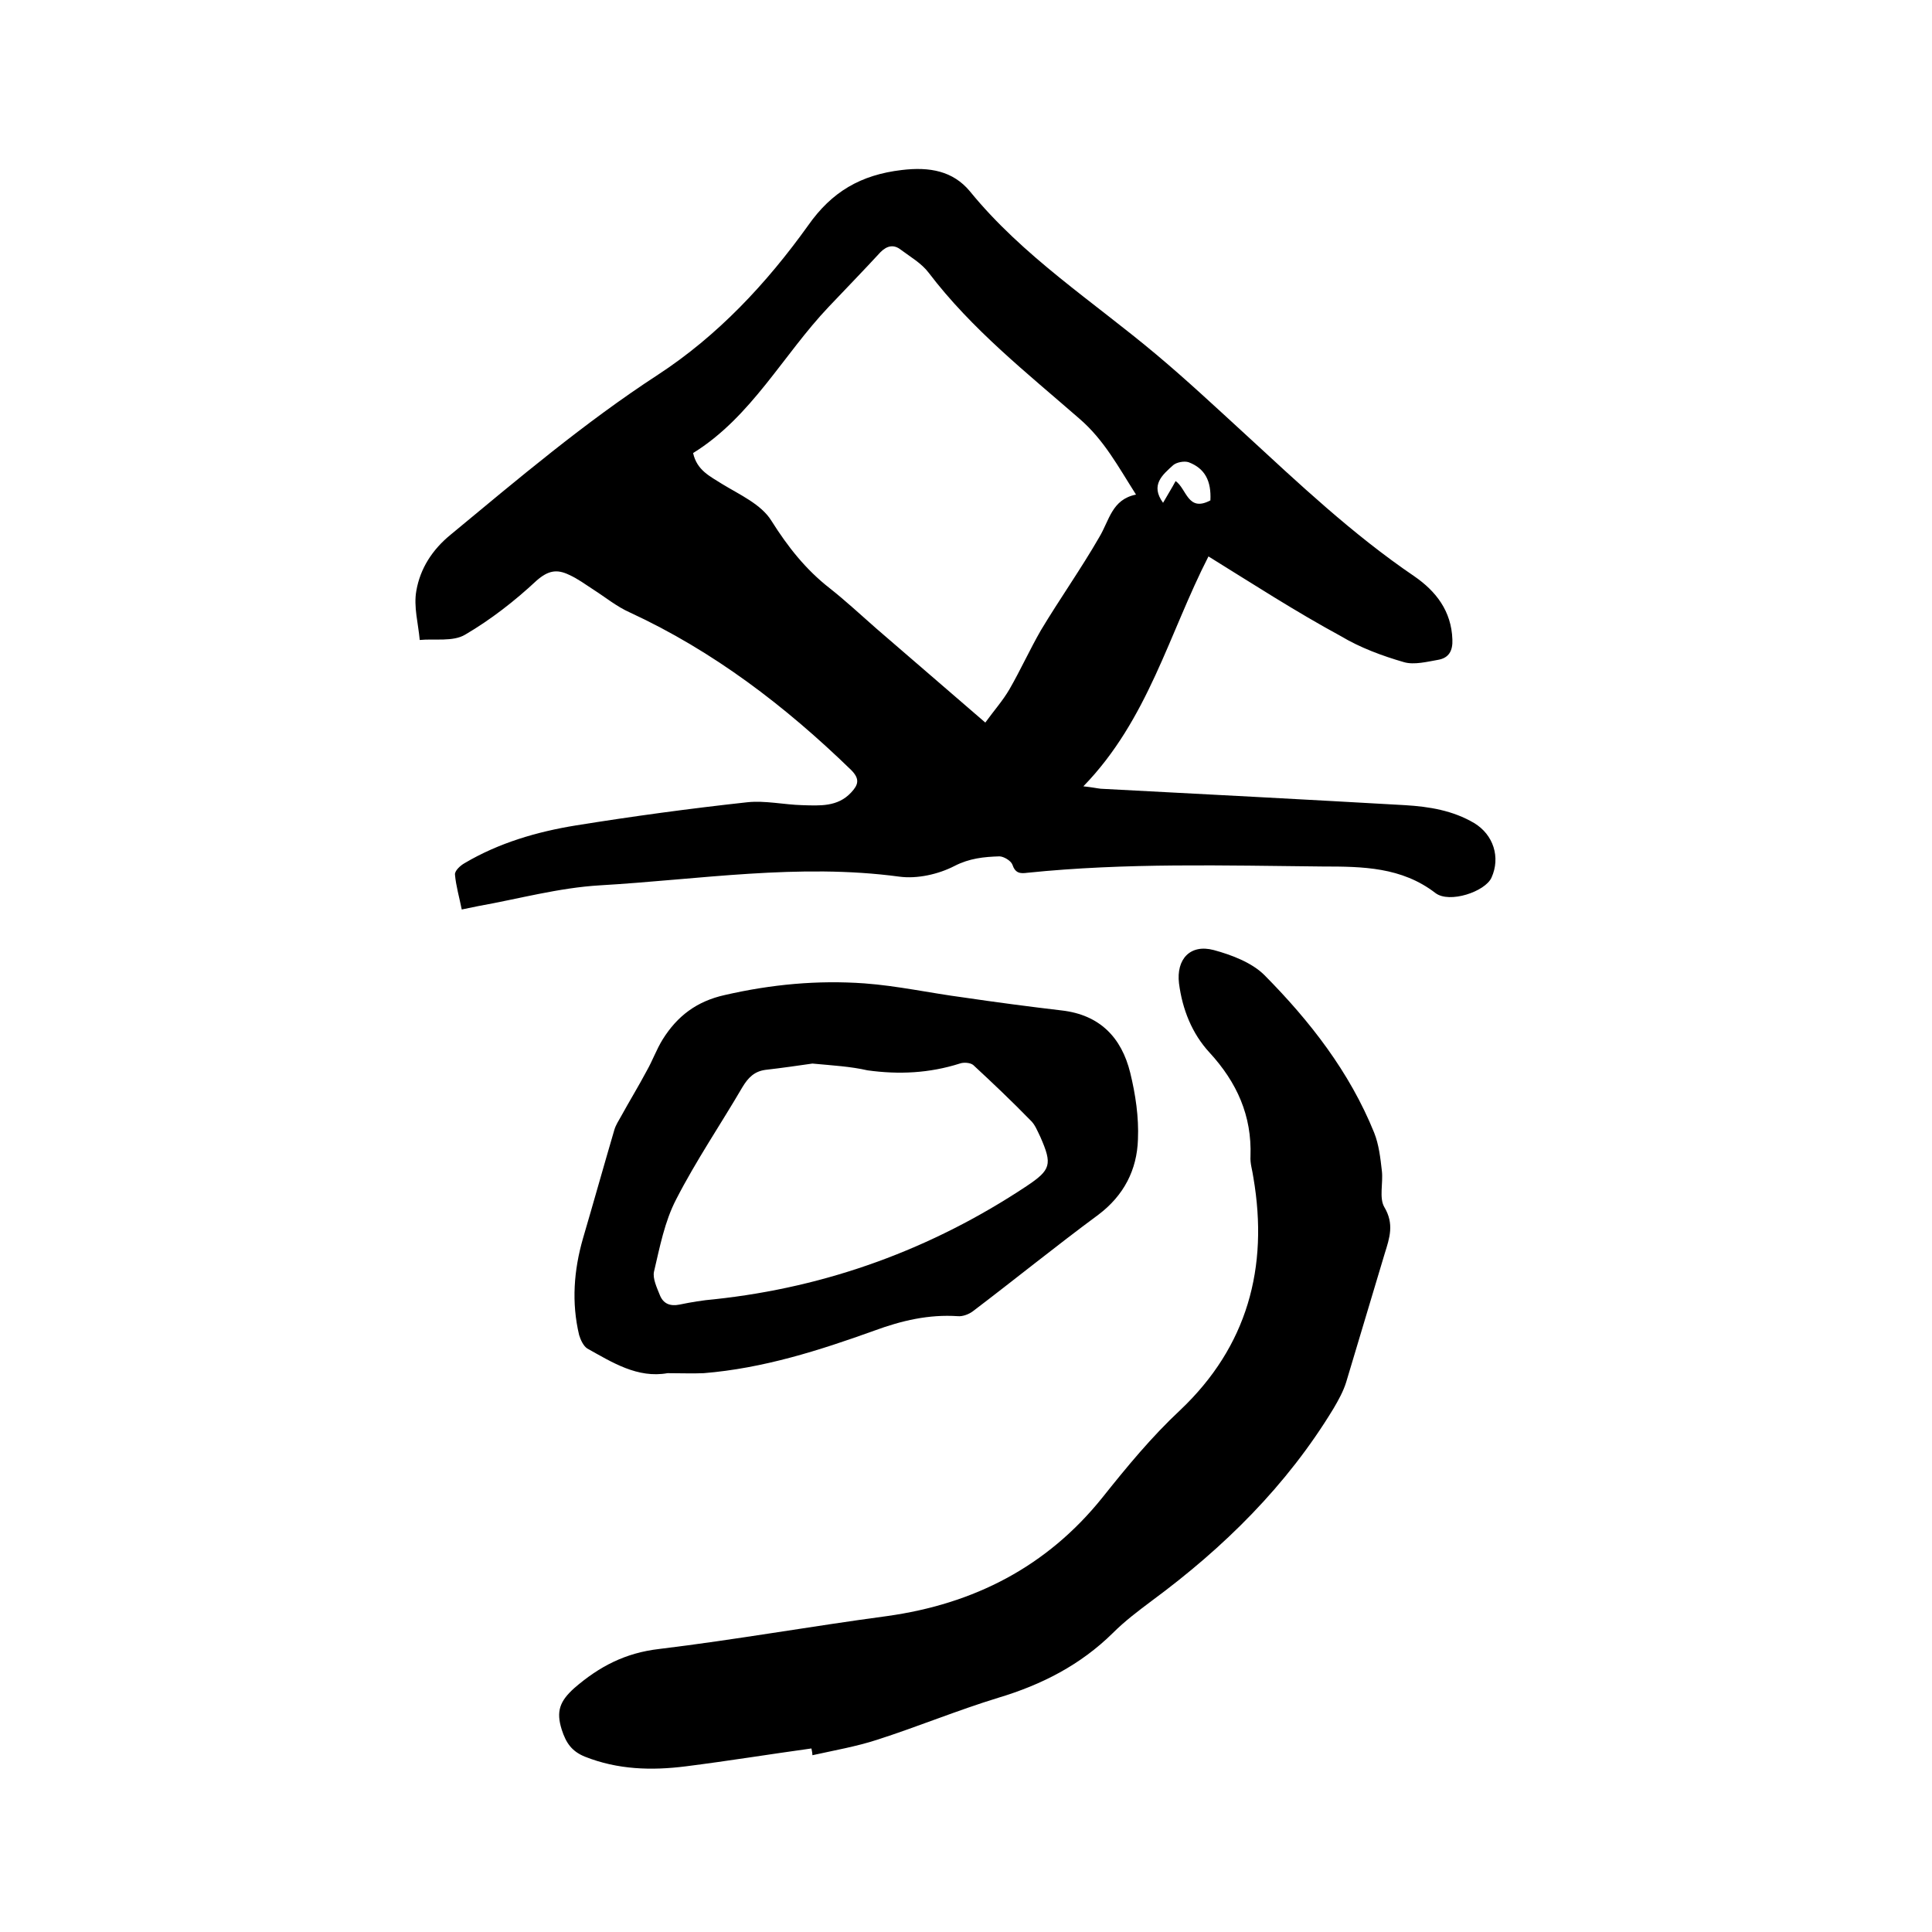
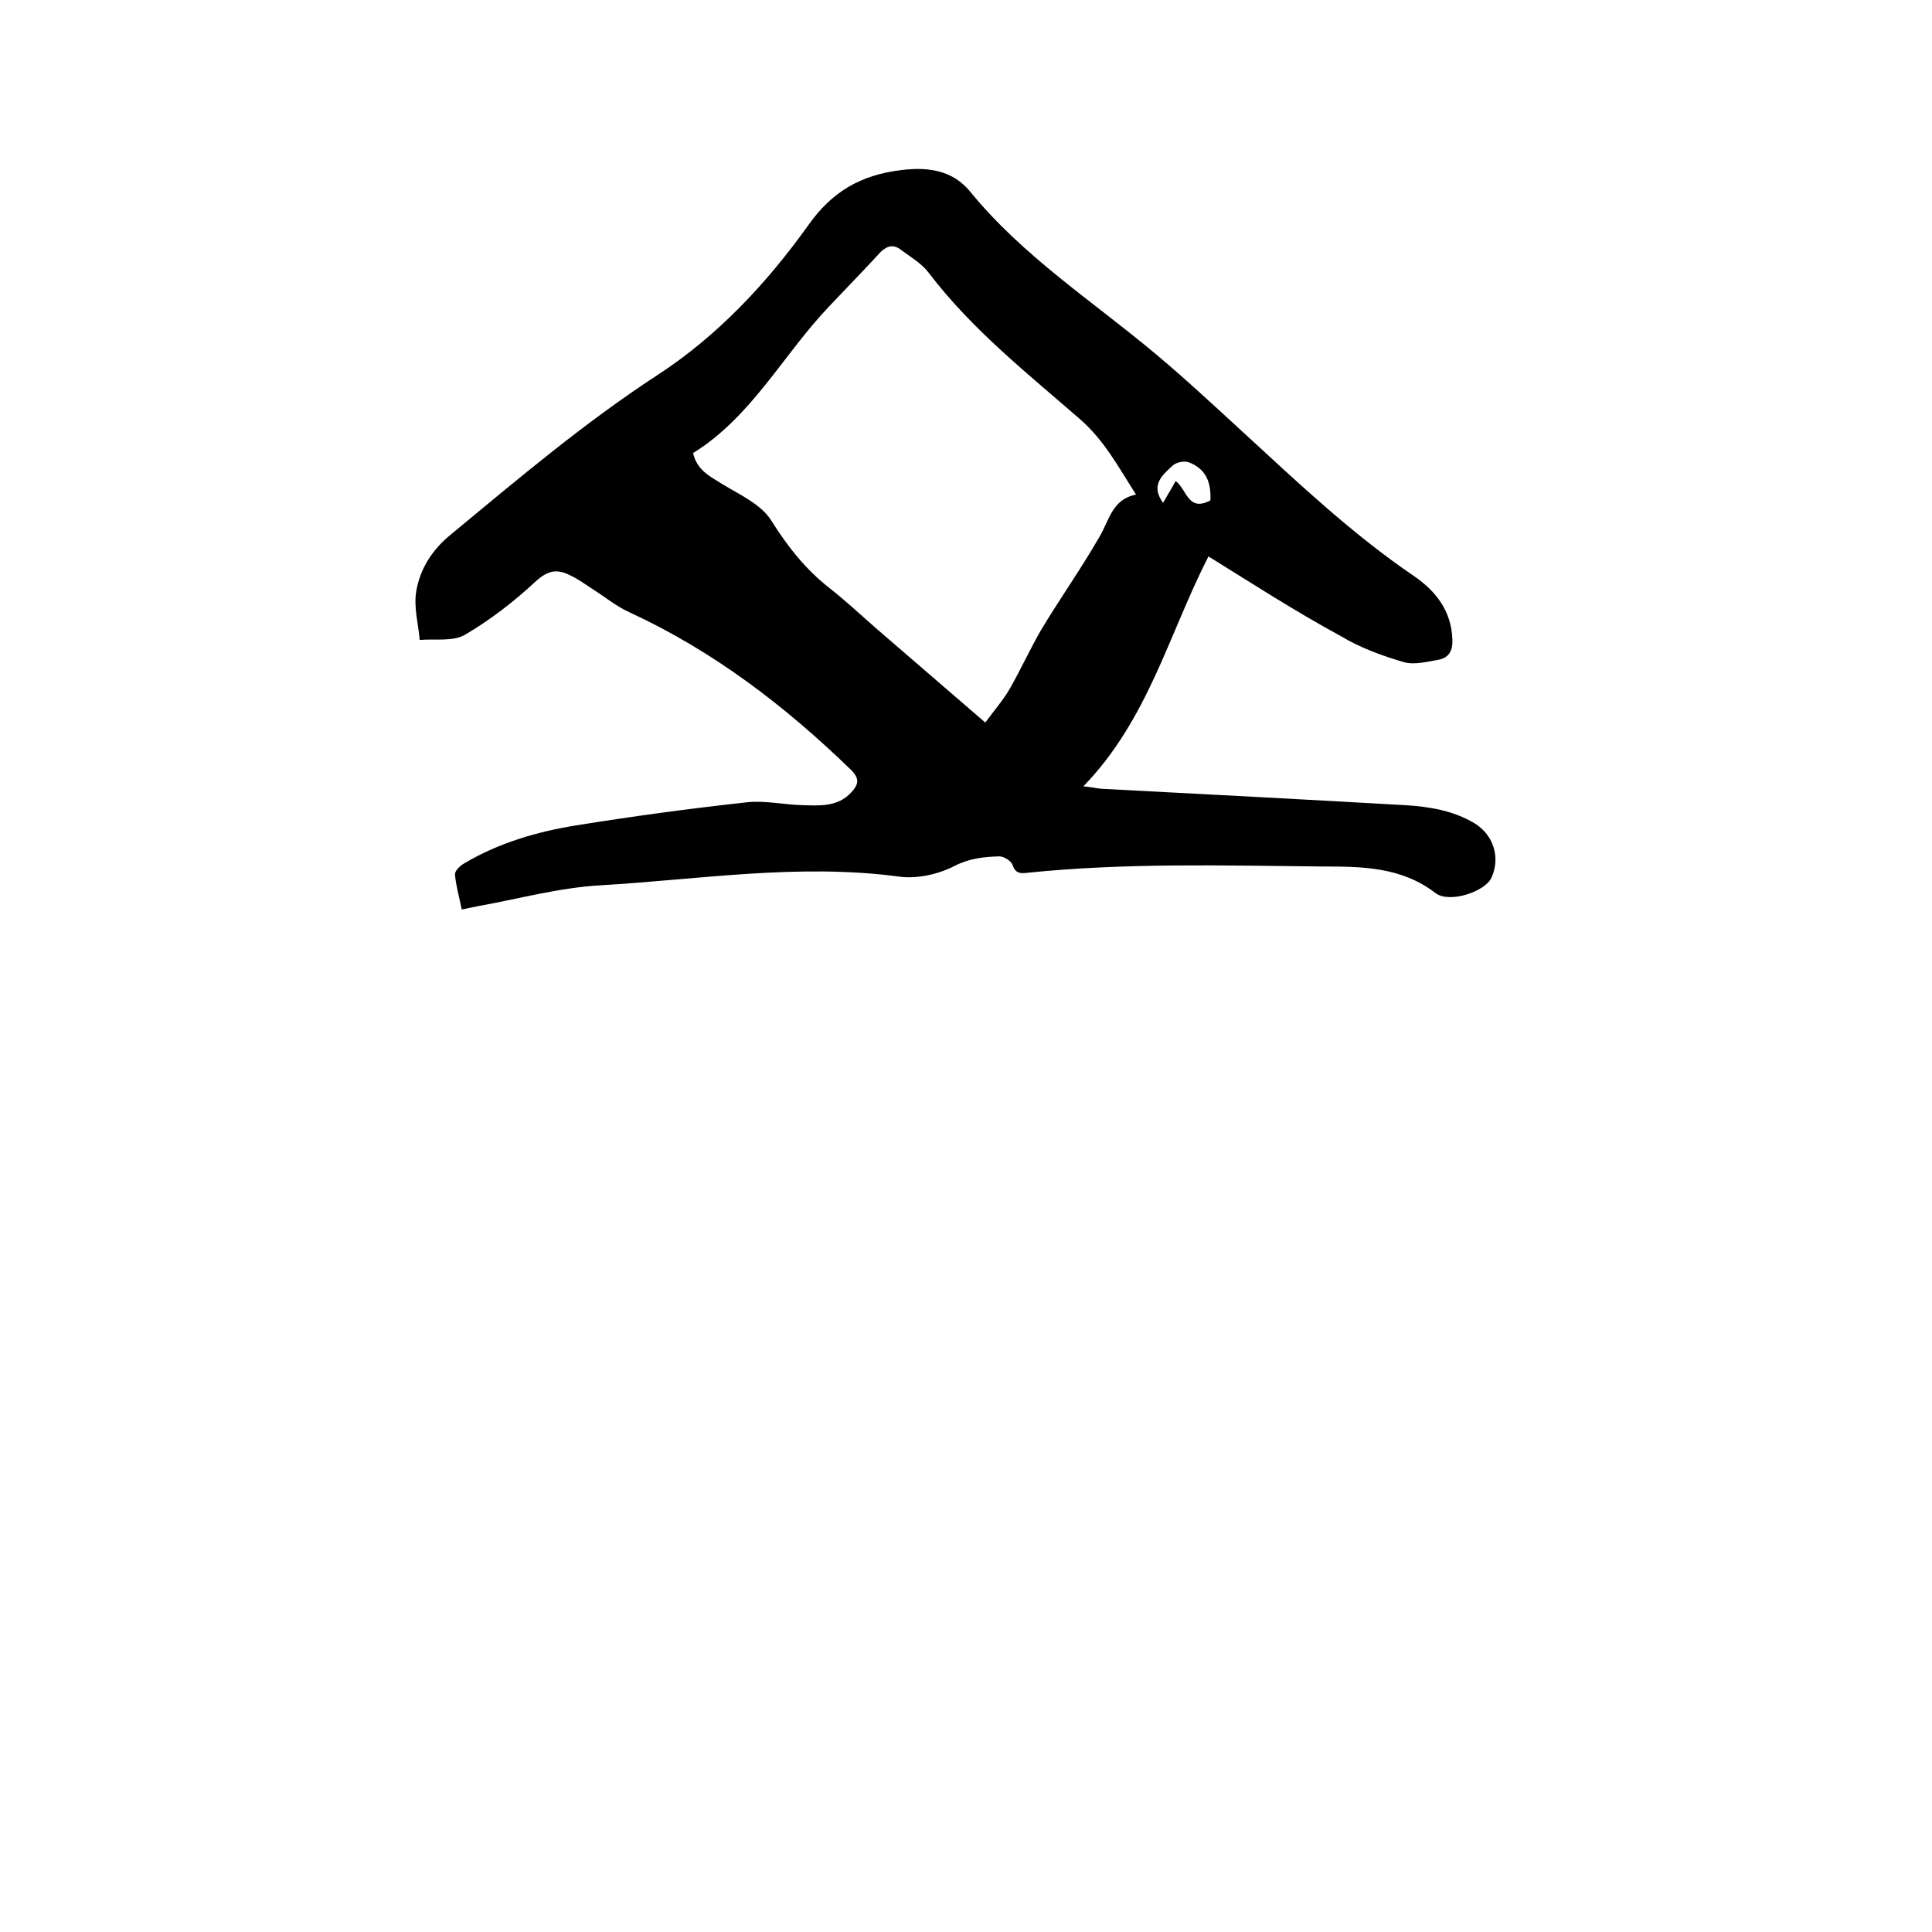
<svg xmlns="http://www.w3.org/2000/svg" enable-background="new 0 0 400 400" viewBox="0 0 400 400">
  <path d="m250.2 115.2c-8.2 16-12.5 33.8-25.9 47.6 1.9.2 2.7.4 3.6.5 21 1.1 42 2.2 63 3.4 5 .3 9.9 1.1 14.3 3.7 4 2.4 5.5 7.1 3.6 11.3-1.3 2.9-8.7 5.4-11.6 3.2-7-5.4-15.1-5.5-23.3-5.5-20.4-.2-40.8-.8-61.2 1.3-1.5.2-2.5.1-3.1-1.7-.3-.8-1.8-1.7-2.7-1.7-3.2.1-6.2.4-9.3 2-3.3 1.7-7.7 2.7-11.4 2.2-20.8-2.8-41.4.6-62 1.8-8.5.5-16.8 2.8-25.2 4.3-1 .2-2 .4-3.4.7-.5-2.5-1.2-4.9-1.4-7.2-.1-.8 1.1-1.9 2-2.4 7.1-4.2 15-6.5 23-7.8 11.8-1.9 23.6-3.5 35.5-4.8 3.7-.4 7.6.5 11.4.6 3.6.1 7.3.4 10.1-2.6 1.5-1.6 1.9-2.8 0-4.7-13.6-13.2-28.5-24.6-45.8-32.6-2.7-1.2-5-3.1-7.5-4.7-1.7-1.1-3.3-2.3-5.1-3.1-2.5-1.2-4.3-.9-6.7 1.2-4.5 4.2-9.5 8.1-14.8 11.2-2.5 1.5-6.3.8-9.4 1.1-.3-3.4-1.3-6.9-.7-10.2.8-4.6 3.3-8.5 7.1-11.6 13.9-11.5 27.7-23.2 42.9-33.1 12.4-8.1 22.5-18.9 31.1-30.9 4.9-7 10.9-10.5 19.4-11.5 5.8-.7 10.6.2 14.1 4.4 11 13.5 25.5 22.8 38.6 33.8 6.2 5.2 12.2 10.8 18.2 16.3 11.3 10.4 22.4 20.9 35.2 29.6 4.5 3.1 7.7 7.2 7.9 13.1.1 2.3-.7 3.8-2.9 4.2-2.3.4-5 1.1-7.1.5-4.5-1.3-9.1-3-13.1-5.4-9.4-5.1-18.2-10.8-27.4-16.5zm-15-12.8c-3.7-5.8-6.6-11.3-11.7-15.7-10.9-9.5-22.3-18.5-31.2-30.2-1.5-2-3.8-3.3-5.8-4.8-1.4-1.1-2.8-.9-4.2.5-3.5 3.8-7.1 7.5-10.7 11.3-9.5 10-16 22.8-28.1 30.3.8 3.6 3.5 4.8 6 6.4 3.6 2.2 8.1 4.2 10.2 7.6 3.4 5.4 7.1 10.1 12.1 14 3.3 2.6 6.4 5.5 9.6 8.3 7.3 6.3 14.6 12.6 22.6 19.5 1.8-2.5 3.6-4.5 5-6.9 2.3-4 4.2-8.2 6.5-12.2 3.9-6.5 8.3-12.7 12.1-19.3 2.1-3.5 2.6-7.8 7.6-8.8zm15.4 1.2c.2-4-1.1-6.6-4.5-7.9-.9-.3-2.5 0-3.2.6-2.2 2-4.8 4.1-2.1 7.8.9-1.6 1.8-3 2.6-4.5 2.3 1.6 2.5 6.5 7.2 4z" />
-   <path d="m168 362c-8.7 1.2-17.3 2.6-26 3.7-7.1.9-14.1.7-20.9-2-2.7-1.1-3.9-2.8-4.8-5.6-1.2-3.8-.4-5.9 2.6-8.6 5.2-4.5 10.6-7.3 17.6-8.1 15.7-1.9 31.4-4.7 47.1-6.8 18-2.5 33.1-10.2 44.6-24.5 5.1-6.4 10.2-12.6 16.2-18.2 13.8-13.1 18.3-29.4 15.1-48.1-.2-1.5-.7-2.9-.6-4.4.3-8.4-2.8-15.3-8.5-21.5-3.6-3.9-5.6-8.9-6.3-14.3-.6-5 2.3-8.2 7.2-6.9 3.7 1 7.9 2.6 10.5 5.2 9.4 9.5 17.6 20 22.7 32.6 1 2.5 1.3 5.3 1.6 7.9.3 2.5-.6 5.6.5 7.5 2.1 3.5 1.1 6.4.1 9.6-2.7 8.9-5.3 17.8-8 26.7-.6 1.9-1.6 3.7-2.6 5.4-9.7 16-22.7 28.8-37.6 39.8-2.8 2.1-5.6 4.2-8.1 6.7-6.7 6.6-14.7 10.7-23.7 13.4-8.5 2.6-16.7 6-25.1 8.7-4.3 1.4-8.9 2.2-13.4 3.2 0-.4-.1-.9-.2-1.4z" />
-   <path d="m138.2 284.3c-6.2 1.1-11.4-2.2-16.6-5.1-.8-.5-1.4-1.8-1.7-2.8-1.6-6.7-1.1-13.4.8-20 2.2-7.5 4.3-15 6.5-22.5.3-1 .9-1.9 1.4-2.8 1.7-3.1 3.6-6.2 5.3-9.4 1.2-2.1 2-4.4 3.3-6.5 3-4.8 7-7.9 12.9-9.2 9.6-2.2 19.2-3.1 28.9-2.4 6.8.5 13.6 2 20.4 2.9 6.8 1 13.6 1.9 20.4 2.7 7.9.9 12.4 5.6 14.2 12.9 1.1 4.5 1.8 9.2 1.6 13.8-.2 6.3-2.9 11.6-8.2 15.6-8.8 6.5-17.3 13.4-26 20-.8.6-2.1 1.1-3.1 1-6-.4-11.6.9-17.3 3-11.4 4.1-23 7.8-35.3 8.8-2.3.1-4.8 0-7.5 0zm30-64.1c-2.8.4-6.2.9-9.7 1.3-2.3.3-3.6 1.6-4.8 3.6-4.5 7.7-9.6 15.2-13.7 23.2-2.4 4.6-3.4 9.9-4.6 15-.3 1.4.6 3.3 1.2 4.8.7 1.8 2.1 2.4 4.1 2 2.4-.5 4.8-.9 7.2-1.1 23.4-2.5 45-10.4 64.6-23.4 5.1-3.4 5.4-4.5 2.9-10.2-.6-1.2-1.1-2.6-2.1-3.5-3.8-3.9-7.8-7.7-11.8-11.4-.6-.5-2-.6-2.8-.3-6.3 2-12.6 2.3-19.1 1.4-3.5-.8-7.1-1-11.4-1.4z" />
</svg>